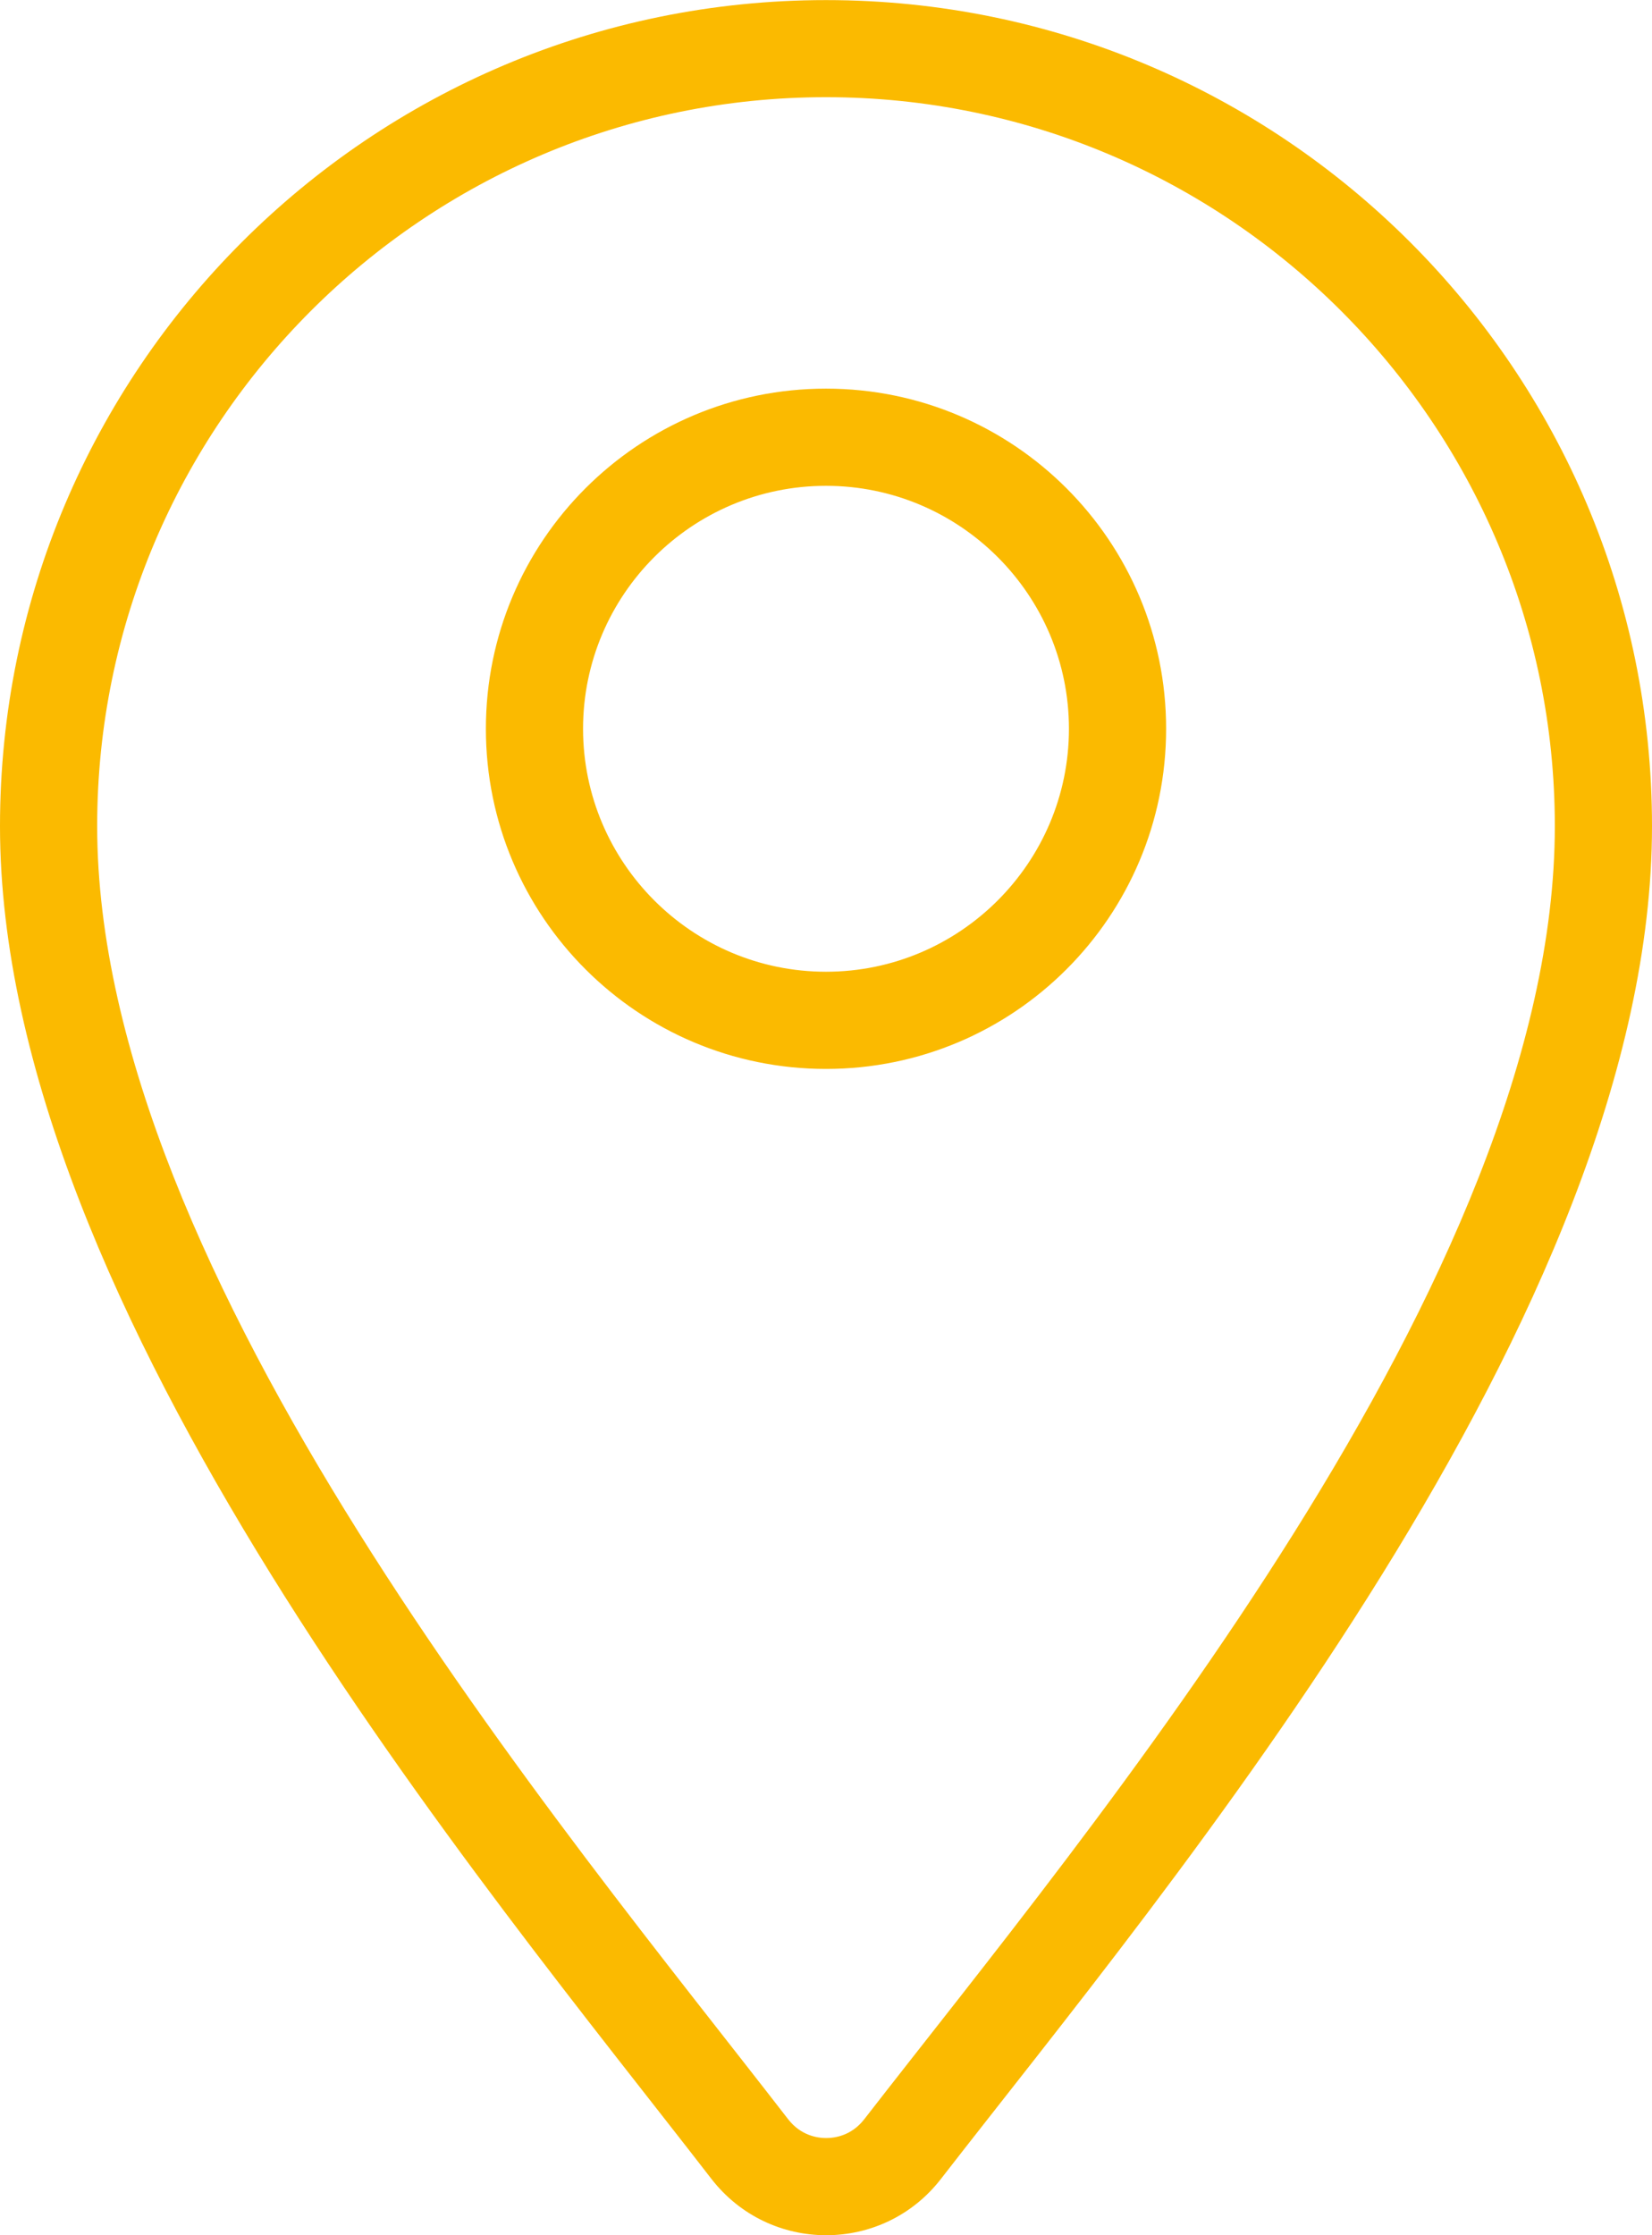
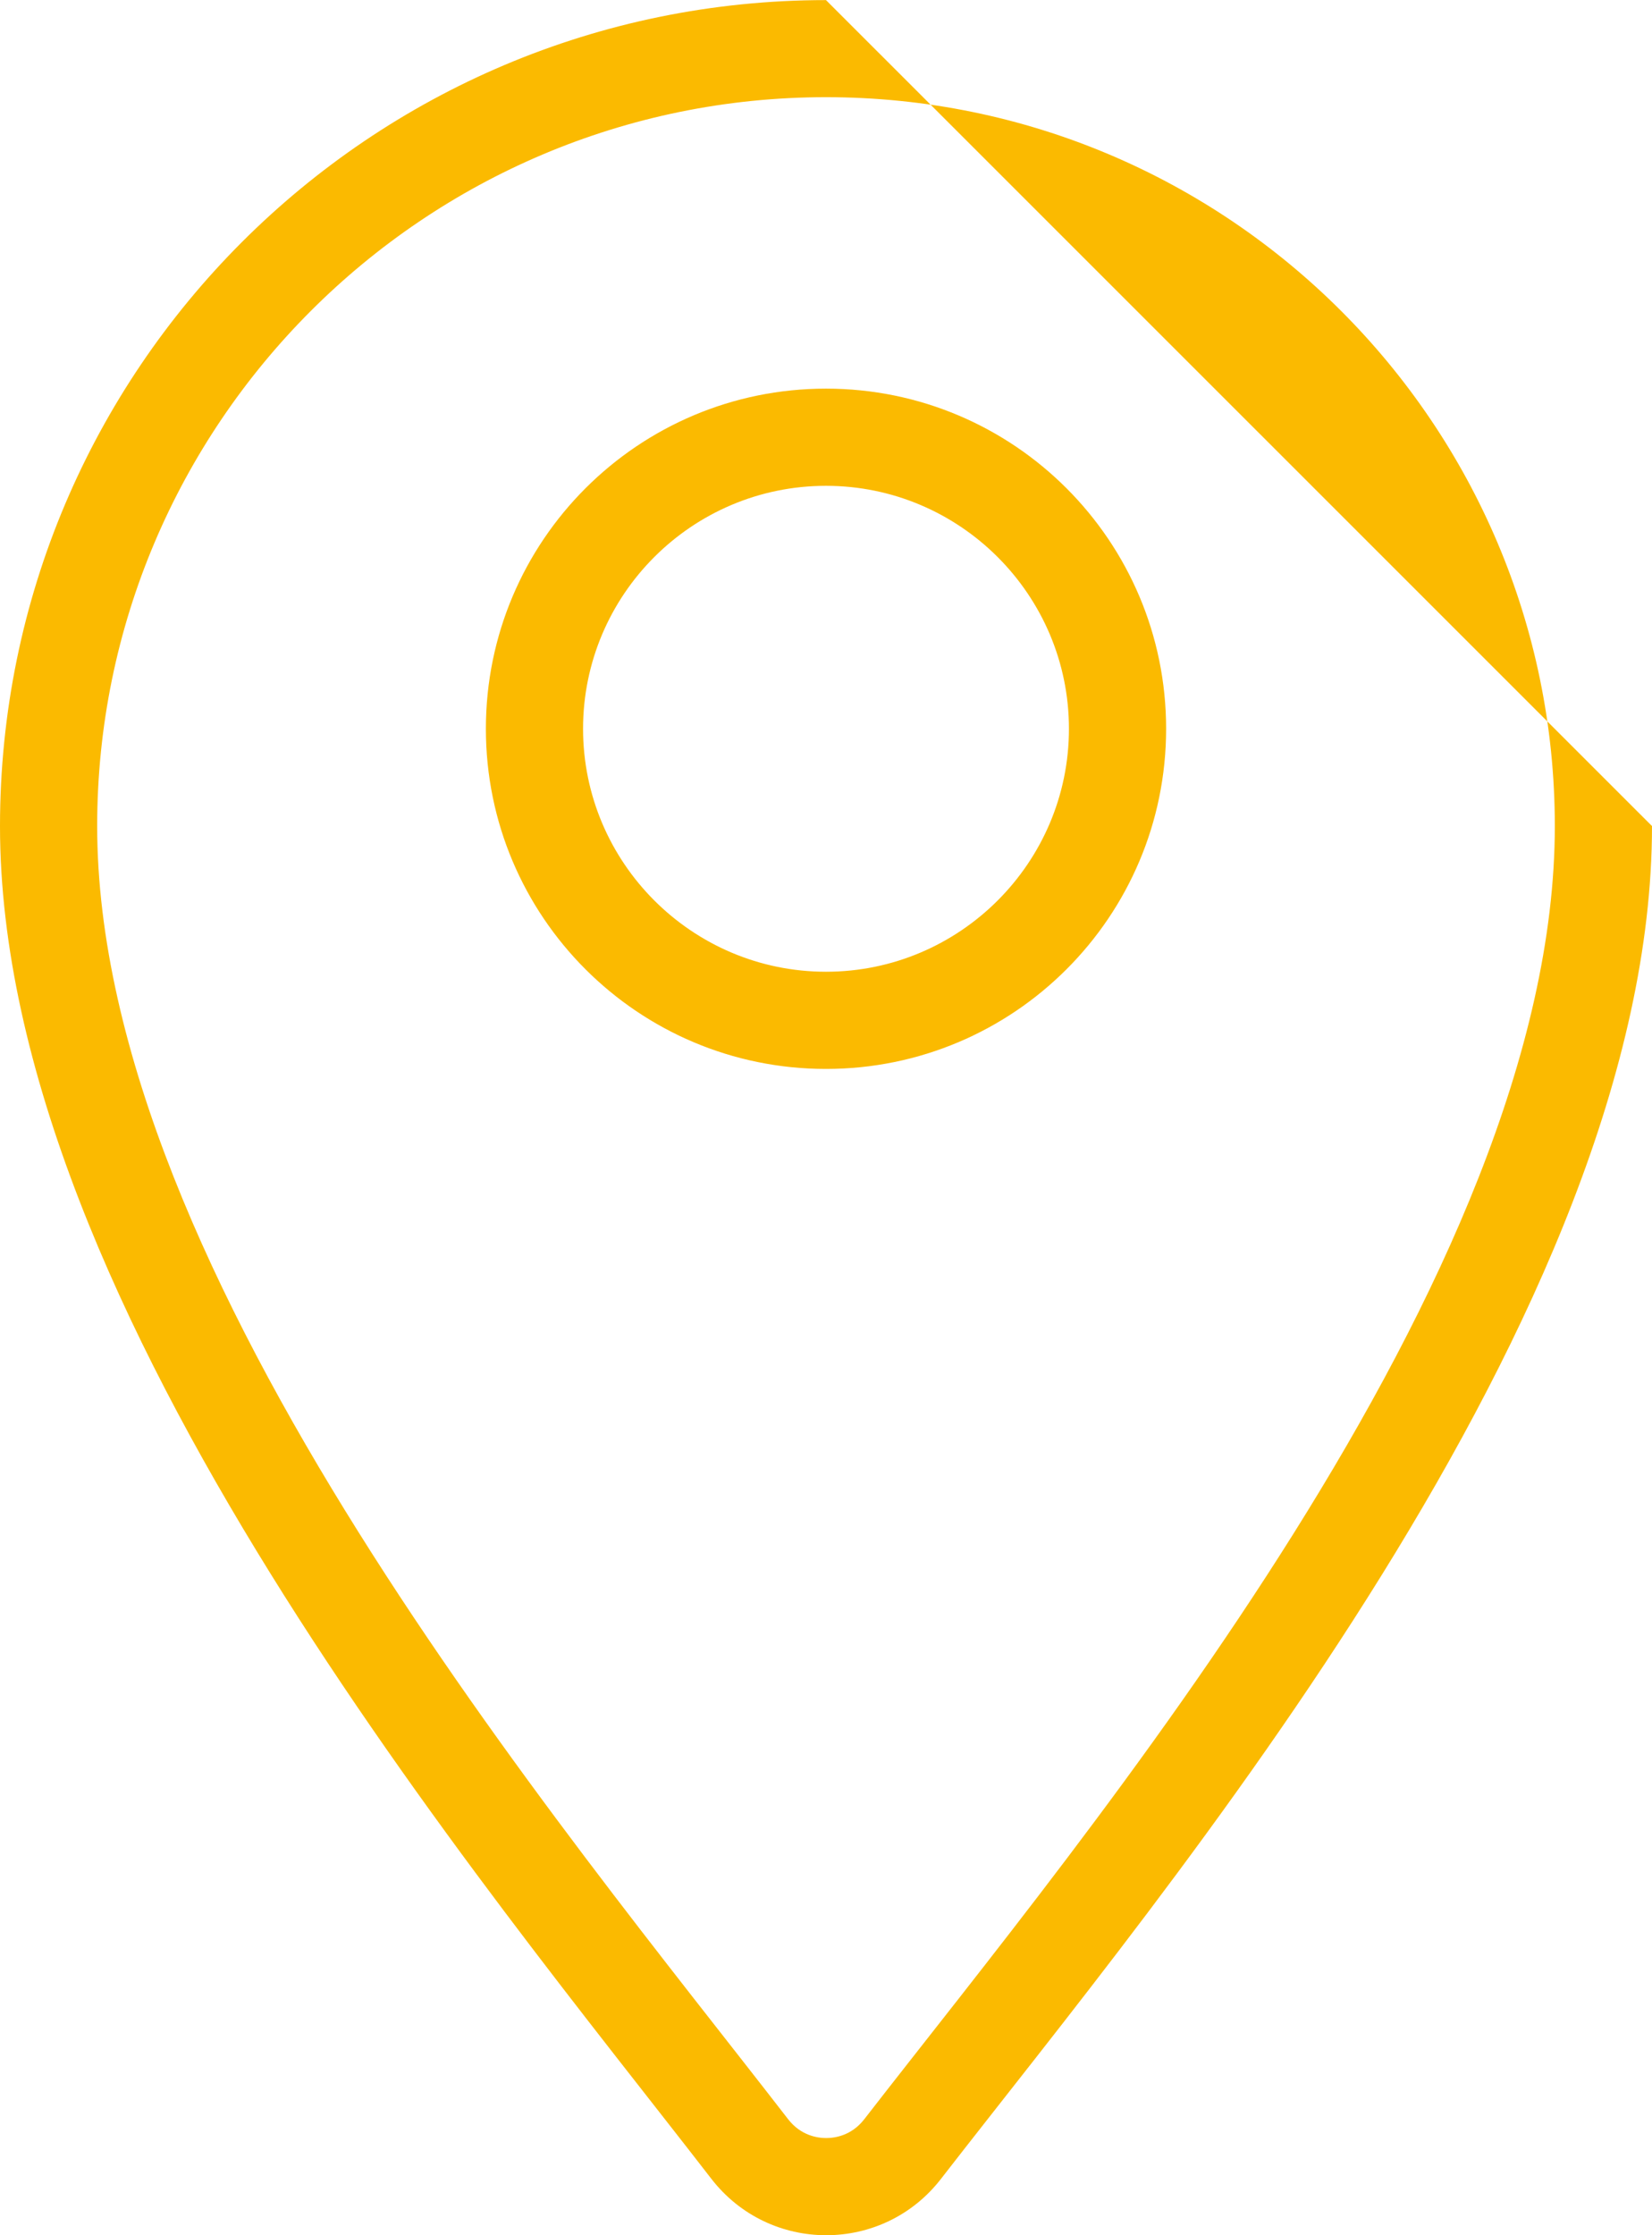
<svg xmlns="http://www.w3.org/2000/svg" id="SVGDoc" width="17" height="23" version="1.1" viewBox="0 0 17 23">
  <defs />
  <desc>Generated with Avocode.</desc>
  <g>
    <g>
      <title>Destination_ico</title>
-       <path d="M17,8.5c0,5.007 -4.979,10.906 -7.316,13.919c-0.3,0.388 -0.741,0.581 -1.182,0.581c-0.442,0 -0.883,-0.194 -1.183,-0.582c-2.335,-3.021 -7.319,-8.941 -7.319,-13.917c0,-4.694 3.806,-8.5 8.5,-8.5c4.694,0 8.5,3.806 8.5,8.5zM16,8.5c0,-4.136 -3.365,-7.5 -7.5,-7.5c-4.136,0 -7.5,3.364 -7.5,7.5c0,4.616 4.79,10.305 7.11,13.306c0.131,0.169 0.302,0.194 0.392,0.194c0.09,0 0.261,-0.025 0.392,-0.194c2.318,-2.99 7.106,-8.665 7.106,-13.306zM12,7.499c0,1.933 -1.567,3.5 -3.5,3.5c-1.933,0 -3.5,-1.567 -3.5,-3.5c0,-1.933 1.567,-3.5 3.5,-3.5c1.933,0 3.5,1.567 3.5,3.5zM11,7.499c0,-1.378 -1.122,-2.5 -2.5,-2.5c-1.379,0 -2.5,1.121 -2.5,2.5c0,1.378 1.122,2.5 2.5,2.5c1.378,0 2.5,-1.122 2.5,-2.5z" fill="#fbba00" fill-opacity="1" />
+       <path d="M17,8.5c0,5.007 -4.979,10.906 -7.316,13.919c-0.3,0.388 -0.741,0.581 -1.182,0.581c-0.442,0 -0.883,-0.194 -1.183,-0.582c-2.335,-3.021 -7.319,-8.941 -7.319,-13.917c0,-4.694 3.806,-8.5 8.5,-8.5zM16,8.5c0,-4.136 -3.365,-7.5 -7.5,-7.5c-4.136,0 -7.5,3.364 -7.5,7.5c0,4.616 4.79,10.305 7.11,13.306c0.131,0.169 0.302,0.194 0.392,0.194c0.09,0 0.261,-0.025 0.392,-0.194c2.318,-2.99 7.106,-8.665 7.106,-13.306zM12,7.499c0,1.933 -1.567,3.5 -3.5,3.5c-1.933,0 -3.5,-1.567 -3.5,-3.5c0,-1.933 1.567,-3.5 3.5,-3.5c1.933,0 3.5,1.567 3.5,3.5zM11,7.499c0,-1.378 -1.122,-2.5 -2.5,-2.5c-1.379,0 -2.5,1.121 -2.5,2.5c0,1.378 1.122,2.5 2.5,2.5c1.378,0 2.5,-1.122 2.5,-2.5z" fill="#fbba00" fill-opacity="1" />
    </g>
  </g>
</svg>